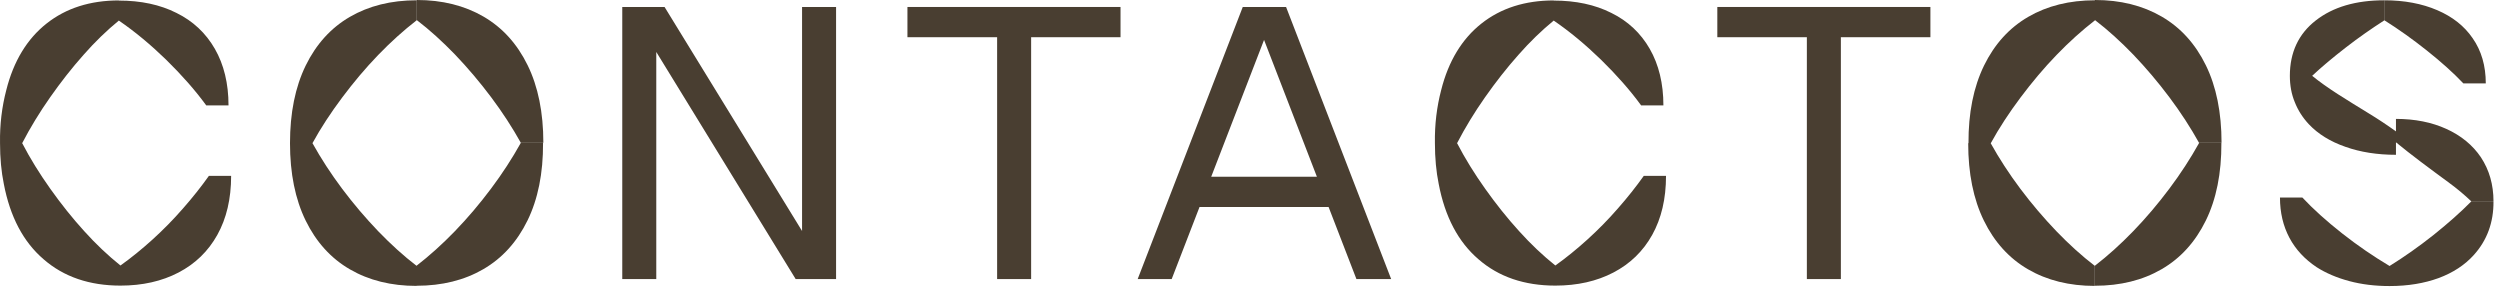
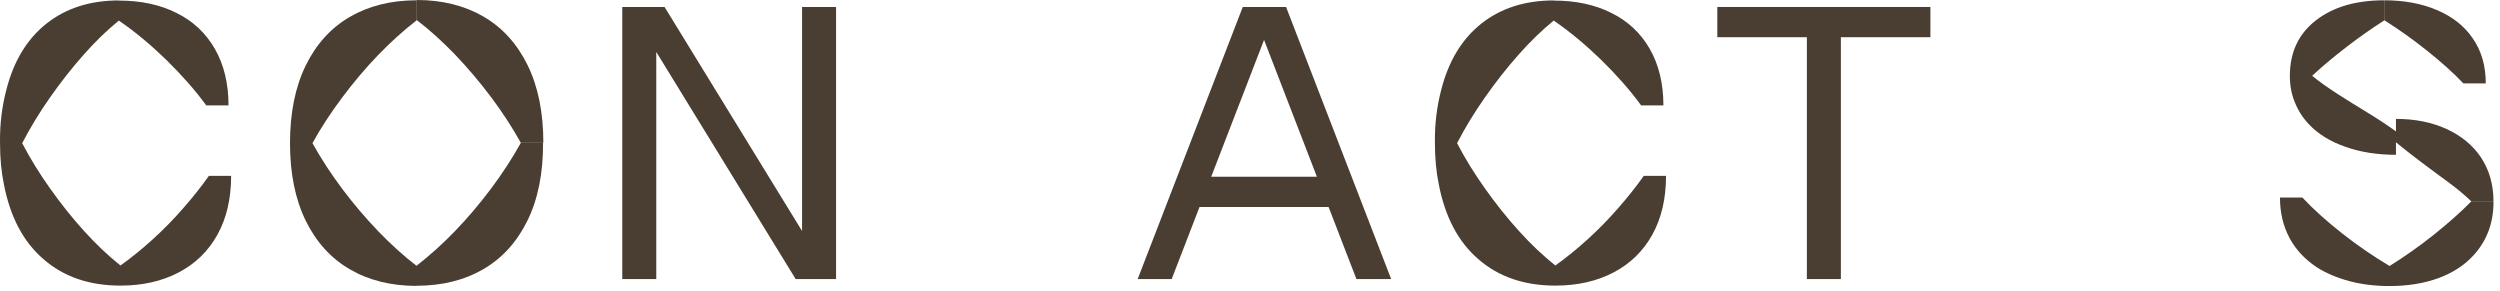
<svg xmlns="http://www.w3.org/2000/svg" width="172" height="20" viewBox="0 0 172 20" fill="none">
  <path d="M0.432 6.2C0.932 4.21 1.862 2.68 3.202 1.62C4.542 0.56 6.202 0.03 8.182 0.03V1.41C7.352 2.09 6.532 2.88 5.742 3.78C4.942 4.68 4.182 5.65 3.452 6.69C2.722 7.73 2.082 8.78 1.532 9.84H0.002C-0.018 8.56 0.132 7.35 0.432 6.2ZM1.522 9.84C2.072 10.9 2.722 11.95 3.462 12.99C4.202 14.03 4.972 15 5.792 15.9C6.602 16.8 7.442 17.59 8.292 18.27V19.65C6.162 19.65 4.392 19.05 3.002 17.84C1.602 16.64 0.692 14.91 0.262 12.65C0.092 11.82 0.002 10.88 0.002 9.84H1.522V9.84ZM14.182 7.24C13.422 6.2 12.502 5.16 11.442 4.12C10.372 3.08 9.292 2.18 8.182 1.42V0.04C9.692 0.04 11.012 0.32 12.142 0.89C13.282 1.45 14.162 2.28 14.782 3.36C15.402 4.44 15.722 5.74 15.722 7.25H14.182V7.24ZM14.952 16.16C14.322 17.29 13.432 18.15 12.282 18.75C11.132 19.35 9.802 19.65 8.282 19.65V18.27C9.012 17.75 9.742 17.16 10.482 16.49C11.222 15.82 11.922 15.11 12.592 14.34C13.262 13.58 13.852 12.83 14.372 12.1H15.902C15.902 13.68 15.582 15.03 14.952 16.16Z" fill="#493E31" />
  <path d="M21.032 4.51C21.752 3.04 22.762 1.92 24.072 1.16C25.382 0.4 26.912 0.02 28.662 0.02V1.4C27.782 2.08 26.902 2.87 26.022 3.78C25.142 4.69 24.322 5.67 23.542 6.71C22.762 7.75 22.072 8.8 21.492 9.86H19.952C19.952 7.76 20.312 5.99 21.032 4.51ZM21.492 9.84C22.082 10.9 22.762 11.95 23.542 12.99C24.322 14.03 25.152 15 26.022 15.91C26.902 16.82 27.772 17.61 28.662 18.29V19.67C26.912 19.67 25.382 19.29 24.072 18.53C22.762 17.77 21.752 16.65 21.032 15.18C20.312 13.71 19.952 11.93 19.952 9.85H21.492V9.84ZM35.842 9.84C35.252 8.78 34.572 7.73 33.792 6.69C33.012 5.65 32.182 4.67 31.312 3.76C30.432 2.85 29.562 2.06 28.672 1.38V0C30.422 0 31.952 0.38 33.262 1.14C34.572 1.9 35.582 3.02 36.302 4.49C37.022 5.96 37.382 7.74 37.382 9.82H35.842V9.84ZM36.292 15.17C35.572 16.64 34.562 17.76 33.252 18.52C31.942 19.28 30.412 19.66 28.662 19.66V18.28C29.542 17.6 30.422 16.81 31.302 15.9C32.182 14.99 33.002 14.02 33.782 12.98C34.562 11.94 35.242 10.89 35.832 9.83H37.362C37.372 11.92 37.012 13.7 36.292 15.17Z" fill="#493E31" />
  <path d="M42.812 0.48H45.152V19.2H42.812V0.48ZM54.742 19.2L43.252 0.48H45.722L57.212 19.2H54.742ZM55.182 0.48H57.522V19.2H55.182V0.48Z" fill="#493E31" />
-   <path d="M62.432 0.48H77.092V2.56H62.432V0.48ZM68.602 2.56H70.942V19.2H68.602V2.56Z" fill="#493E31" />
  <path d="M85.502 0.48H87.842L80.612 19.2H78.272L85.502 0.48ZM82.142 12.16H91.792V14.24H82.142V12.16ZM93.322 19.2L86.092 0.48H88.482L95.712 19.2H93.322Z" fill="#493E31" />
  <path d="M99.152 6.2C99.652 4.21 100.582 2.68 101.922 1.62C103.262 0.56 104.922 0.03 106.902 0.03V1.41C106.072 2.09 105.252 2.88 104.462 3.78C103.662 4.68 102.902 5.65 102.172 6.69C101.442 7.73 100.802 8.78 100.252 9.84H98.722C98.702 8.56 98.852 7.35 99.152 6.2ZM100.242 9.84C100.792 10.9 101.442 11.95 102.182 12.99C102.922 14.03 103.692 15 104.512 15.9C105.322 16.8 106.162 17.59 107.012 18.27V19.65C104.882 19.65 103.112 19.05 101.722 17.84C100.322 16.64 99.412 14.91 98.982 12.65C98.812 11.82 98.722 10.88 98.722 9.84H100.242V9.84ZM112.902 7.24C112.142 6.2 111.222 5.16 110.162 4.12C109.092 3.08 108.012 2.18 106.902 1.42V0.04C108.412 0.04 109.732 0.32 110.862 0.89C112.002 1.45 112.882 2.28 113.502 3.36C114.122 4.44 114.442 5.74 114.442 7.25H112.902V7.24ZM113.672 16.16C113.042 17.29 112.152 18.15 111.002 18.75C109.852 19.35 108.522 19.65 107.002 19.65V18.27C107.732 17.75 108.462 17.16 109.202 16.49C109.942 15.82 110.642 15.11 111.312 14.34C111.982 13.58 112.572 12.83 113.092 12.1H114.622C114.622 13.68 114.302 15.03 113.672 16.16Z" fill="#493E31" />
  <path d="M118.152 0.48H132.812V2.56H118.152V0.48ZM124.312 2.56H126.652V19.2H124.312V2.56Z" fill="#493E31" />
-   <path d="M136.502 4.51C137.222 3.04 138.232 1.92 139.542 1.16C140.852 0.4 142.382 0.02 144.132 0.02V1.4C143.252 2.08 142.372 2.87 141.492 3.78C140.612 4.69 139.792 5.67 139.012 6.71C138.232 7.75 137.542 8.8 136.962 9.86H135.432C135.422 7.76 135.782 5.99 136.502 4.51ZM136.952 9.84C137.542 10.9 138.222 11.95 139.002 12.99C139.782 14.03 140.612 15 141.482 15.91C142.362 16.82 143.232 17.61 144.122 18.29V19.67C142.372 19.67 140.842 19.29 139.532 18.53C138.222 17.77 137.212 16.65 136.492 15.18C135.772 13.71 135.412 11.93 135.412 9.85H136.952V9.84ZM151.302 9.84C150.712 8.78 150.032 7.73 149.252 6.69C148.472 5.65 147.642 4.67 146.772 3.76C145.892 2.85 145.022 2.06 144.132 1.38V0C145.882 0 147.412 0.38 148.722 1.14C150.032 1.9 151.042 3.02 151.762 4.49C152.482 5.96 152.842 7.74 152.842 9.82H151.302V9.84ZM151.762 15.17C151.042 16.64 150.032 17.76 148.722 18.52C147.412 19.28 145.882 19.66 144.132 19.66V18.28C145.012 17.6 145.892 16.81 146.772 15.9C147.652 14.99 148.472 14.02 149.252 12.98C150.032 11.94 150.712 10.89 151.302 9.83H152.832C152.842 11.92 152.482 13.7 151.762 15.17Z" fill="#493E31" />
  <path d="M158.402 13.59C159.152 14.39 160.062 15.21 161.142 16.06C162.222 16.91 163.312 17.65 164.402 18.3V19.68C163.412 19.68 162.492 19.57 161.632 19.34C160.772 19.11 160.022 18.79 159.382 18.38C158.572 17.84 157.942 17.17 157.512 16.36C157.082 15.55 156.862 14.63 156.862 13.59H158.402ZM159.322 1.41C160.512 0.48 162.082 0.02 164.042 0.02V1.4C163.172 1.96 162.292 2.57 161.402 3.26C160.512 3.95 159.732 4.6 159.072 5.22H157.542C157.542 3.6 158.142 2.33 159.322 1.41ZM159.082 5.22C159.572 5.62 160.152 6.03 160.832 6.47C161.512 6.9 162.212 7.34 162.922 7.77C163.632 8.2 164.272 8.63 164.842 9.04V10.65C163.562 10.65 162.402 10.47 161.362 10.1C160.322 9.74 159.482 9.22 158.842 8.54C158.422 8.09 158.102 7.59 157.882 7.03C157.652 6.48 157.542 5.87 157.542 5.21H159.082V5.22ZM169.482 5.74C168.792 5.01 167.952 4.26 166.972 3.48C165.992 2.7 165.022 2.01 164.052 1.4V0.02C165.422 0.02 166.632 0.25 167.682 0.7C168.732 1.15 169.542 1.79 170.112 2.62C170.722 3.49 171.022 4.53 171.022 5.74H169.482ZM170.202 17.54C169.582 18.23 168.772 18.76 167.782 19.13C166.792 19.49 165.672 19.68 164.402 19.68V18.3C165.402 17.68 166.412 16.97 167.422 16.17C168.422 15.37 169.292 14.6 170.022 13.86H171.552C171.562 15.3 171.112 16.53 170.202 17.54ZM170.022 13.85C169.572 13.42 169.042 12.97 168.422 12.52C167.802 12.07 167.192 11.61 166.562 11.14C165.942 10.67 165.362 10.22 164.842 9.79V8.18C166.142 8.18 167.302 8.41 168.312 8.87C169.322 9.33 170.122 9.98 170.692 10.83C171.262 11.7 171.552 12.7 171.552 13.85H170.022Z" fill="#493E31" />
</svg>